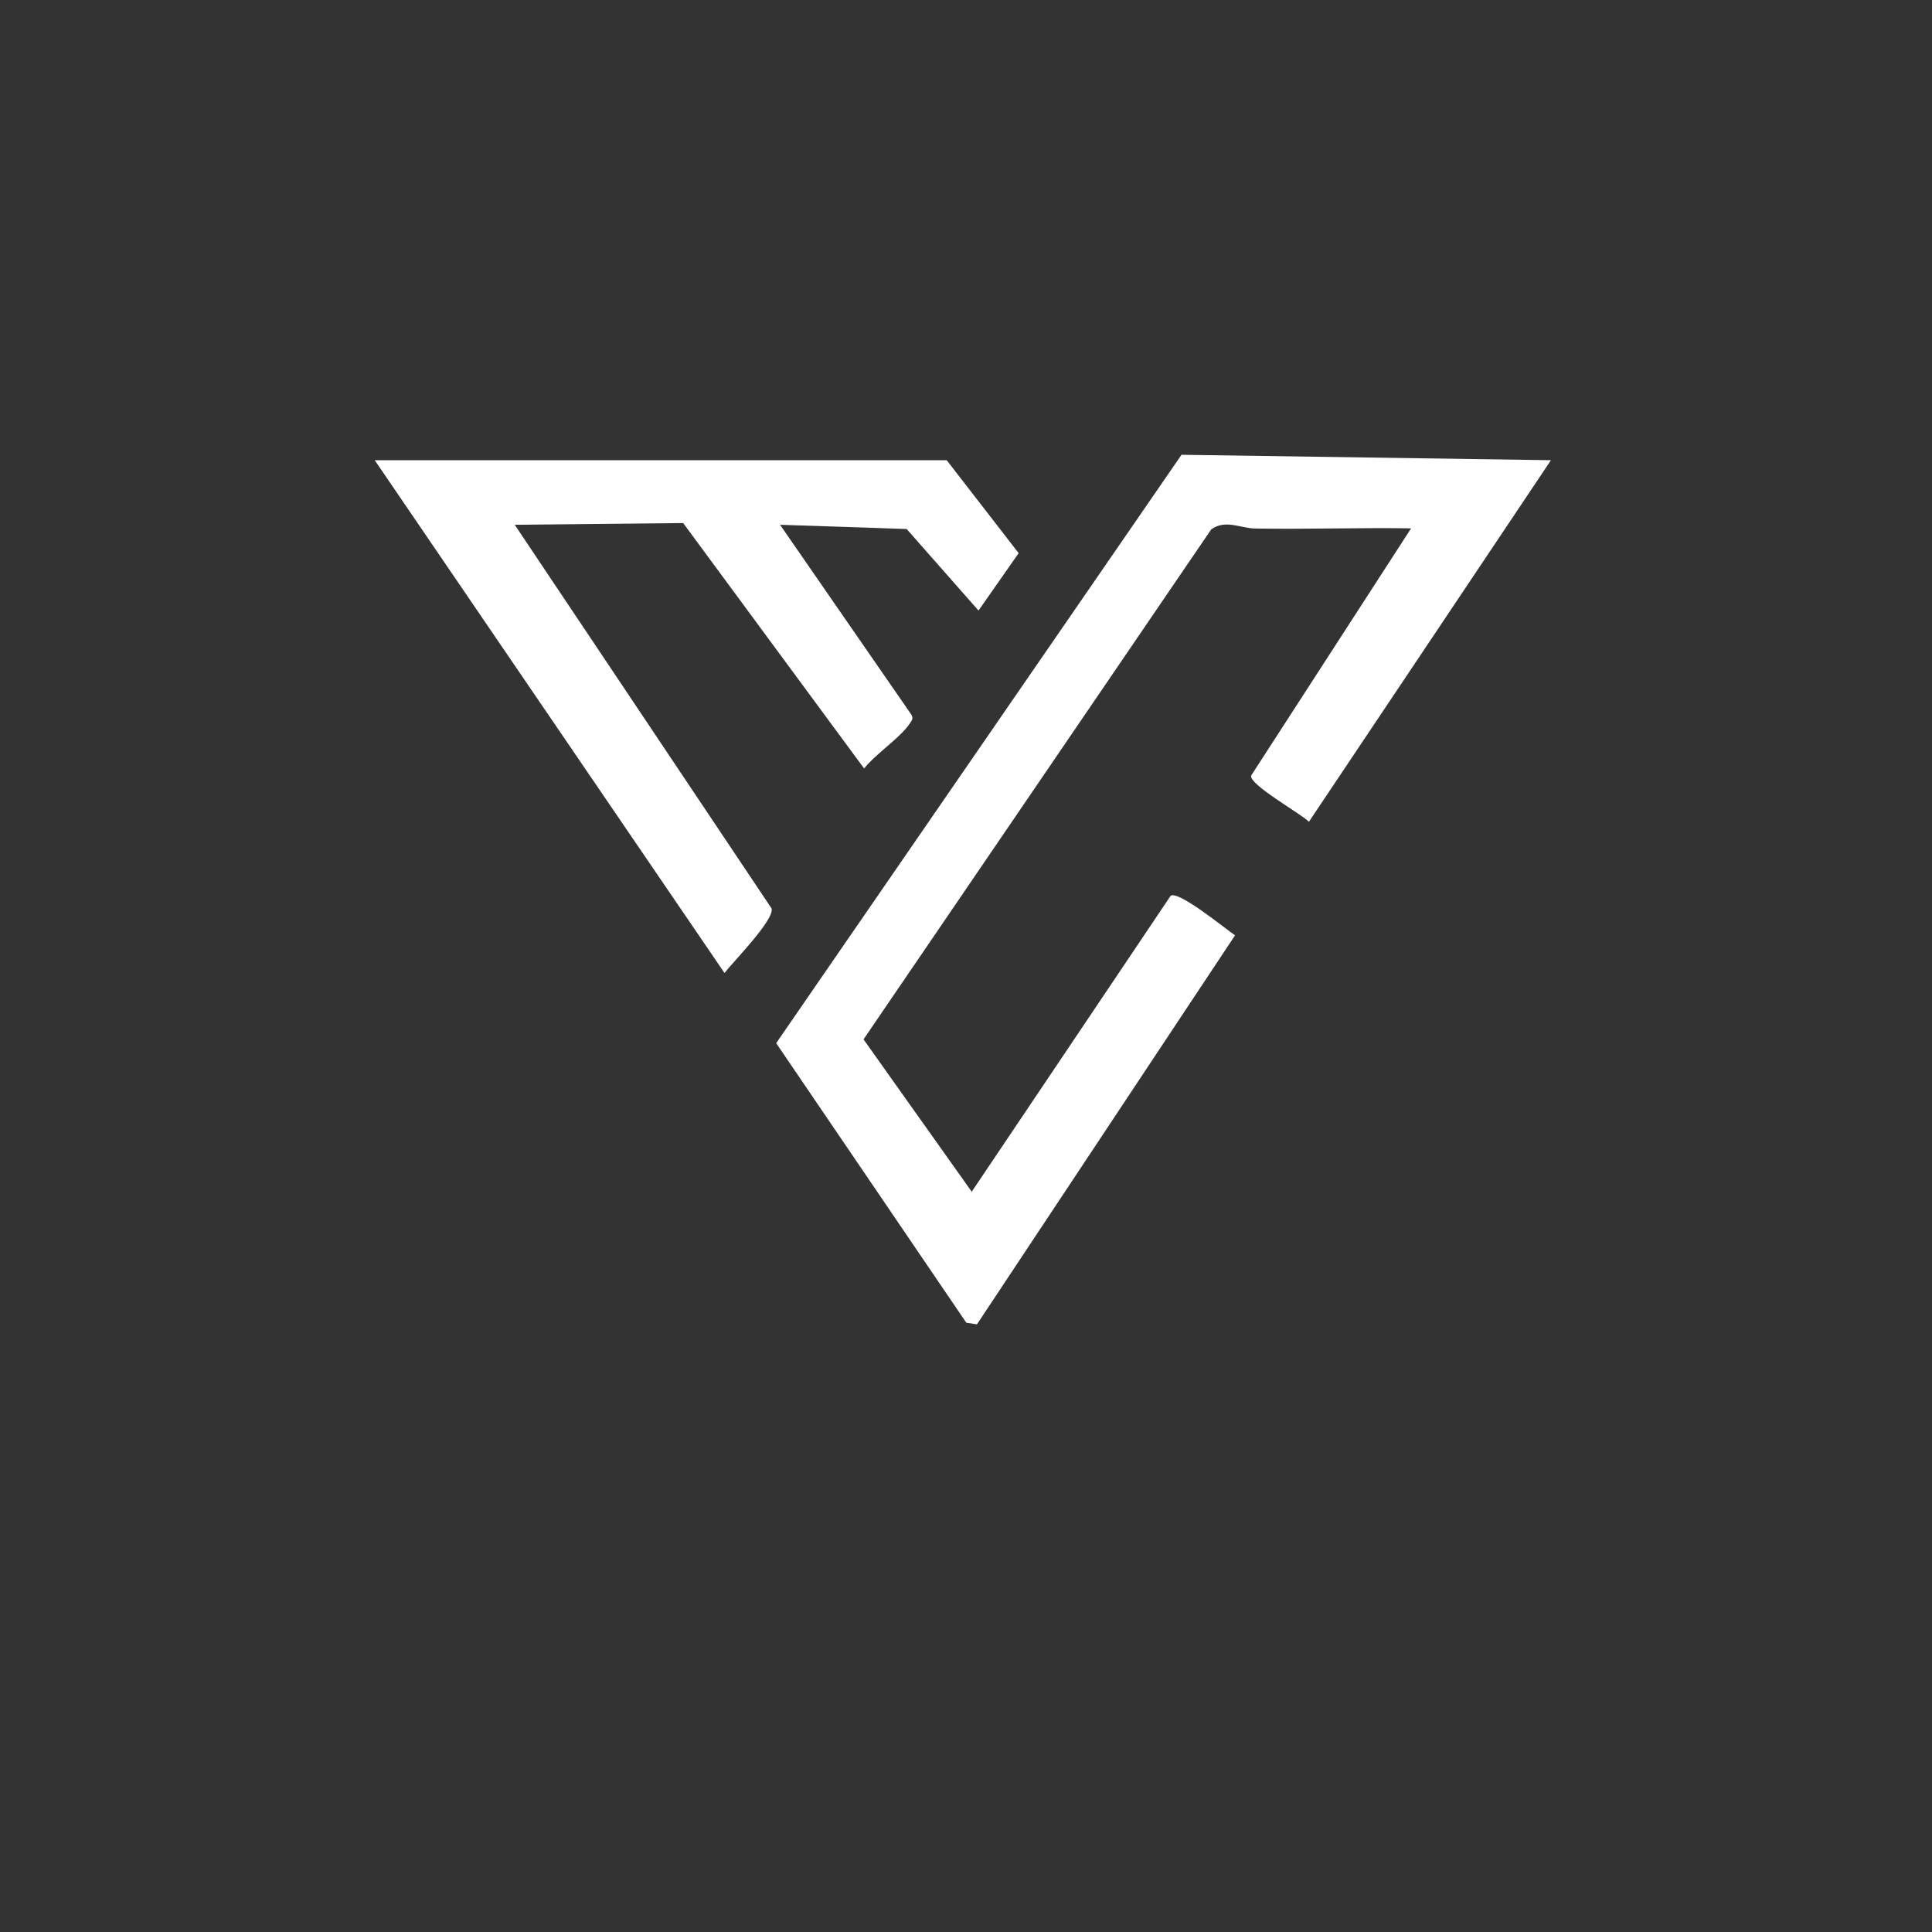
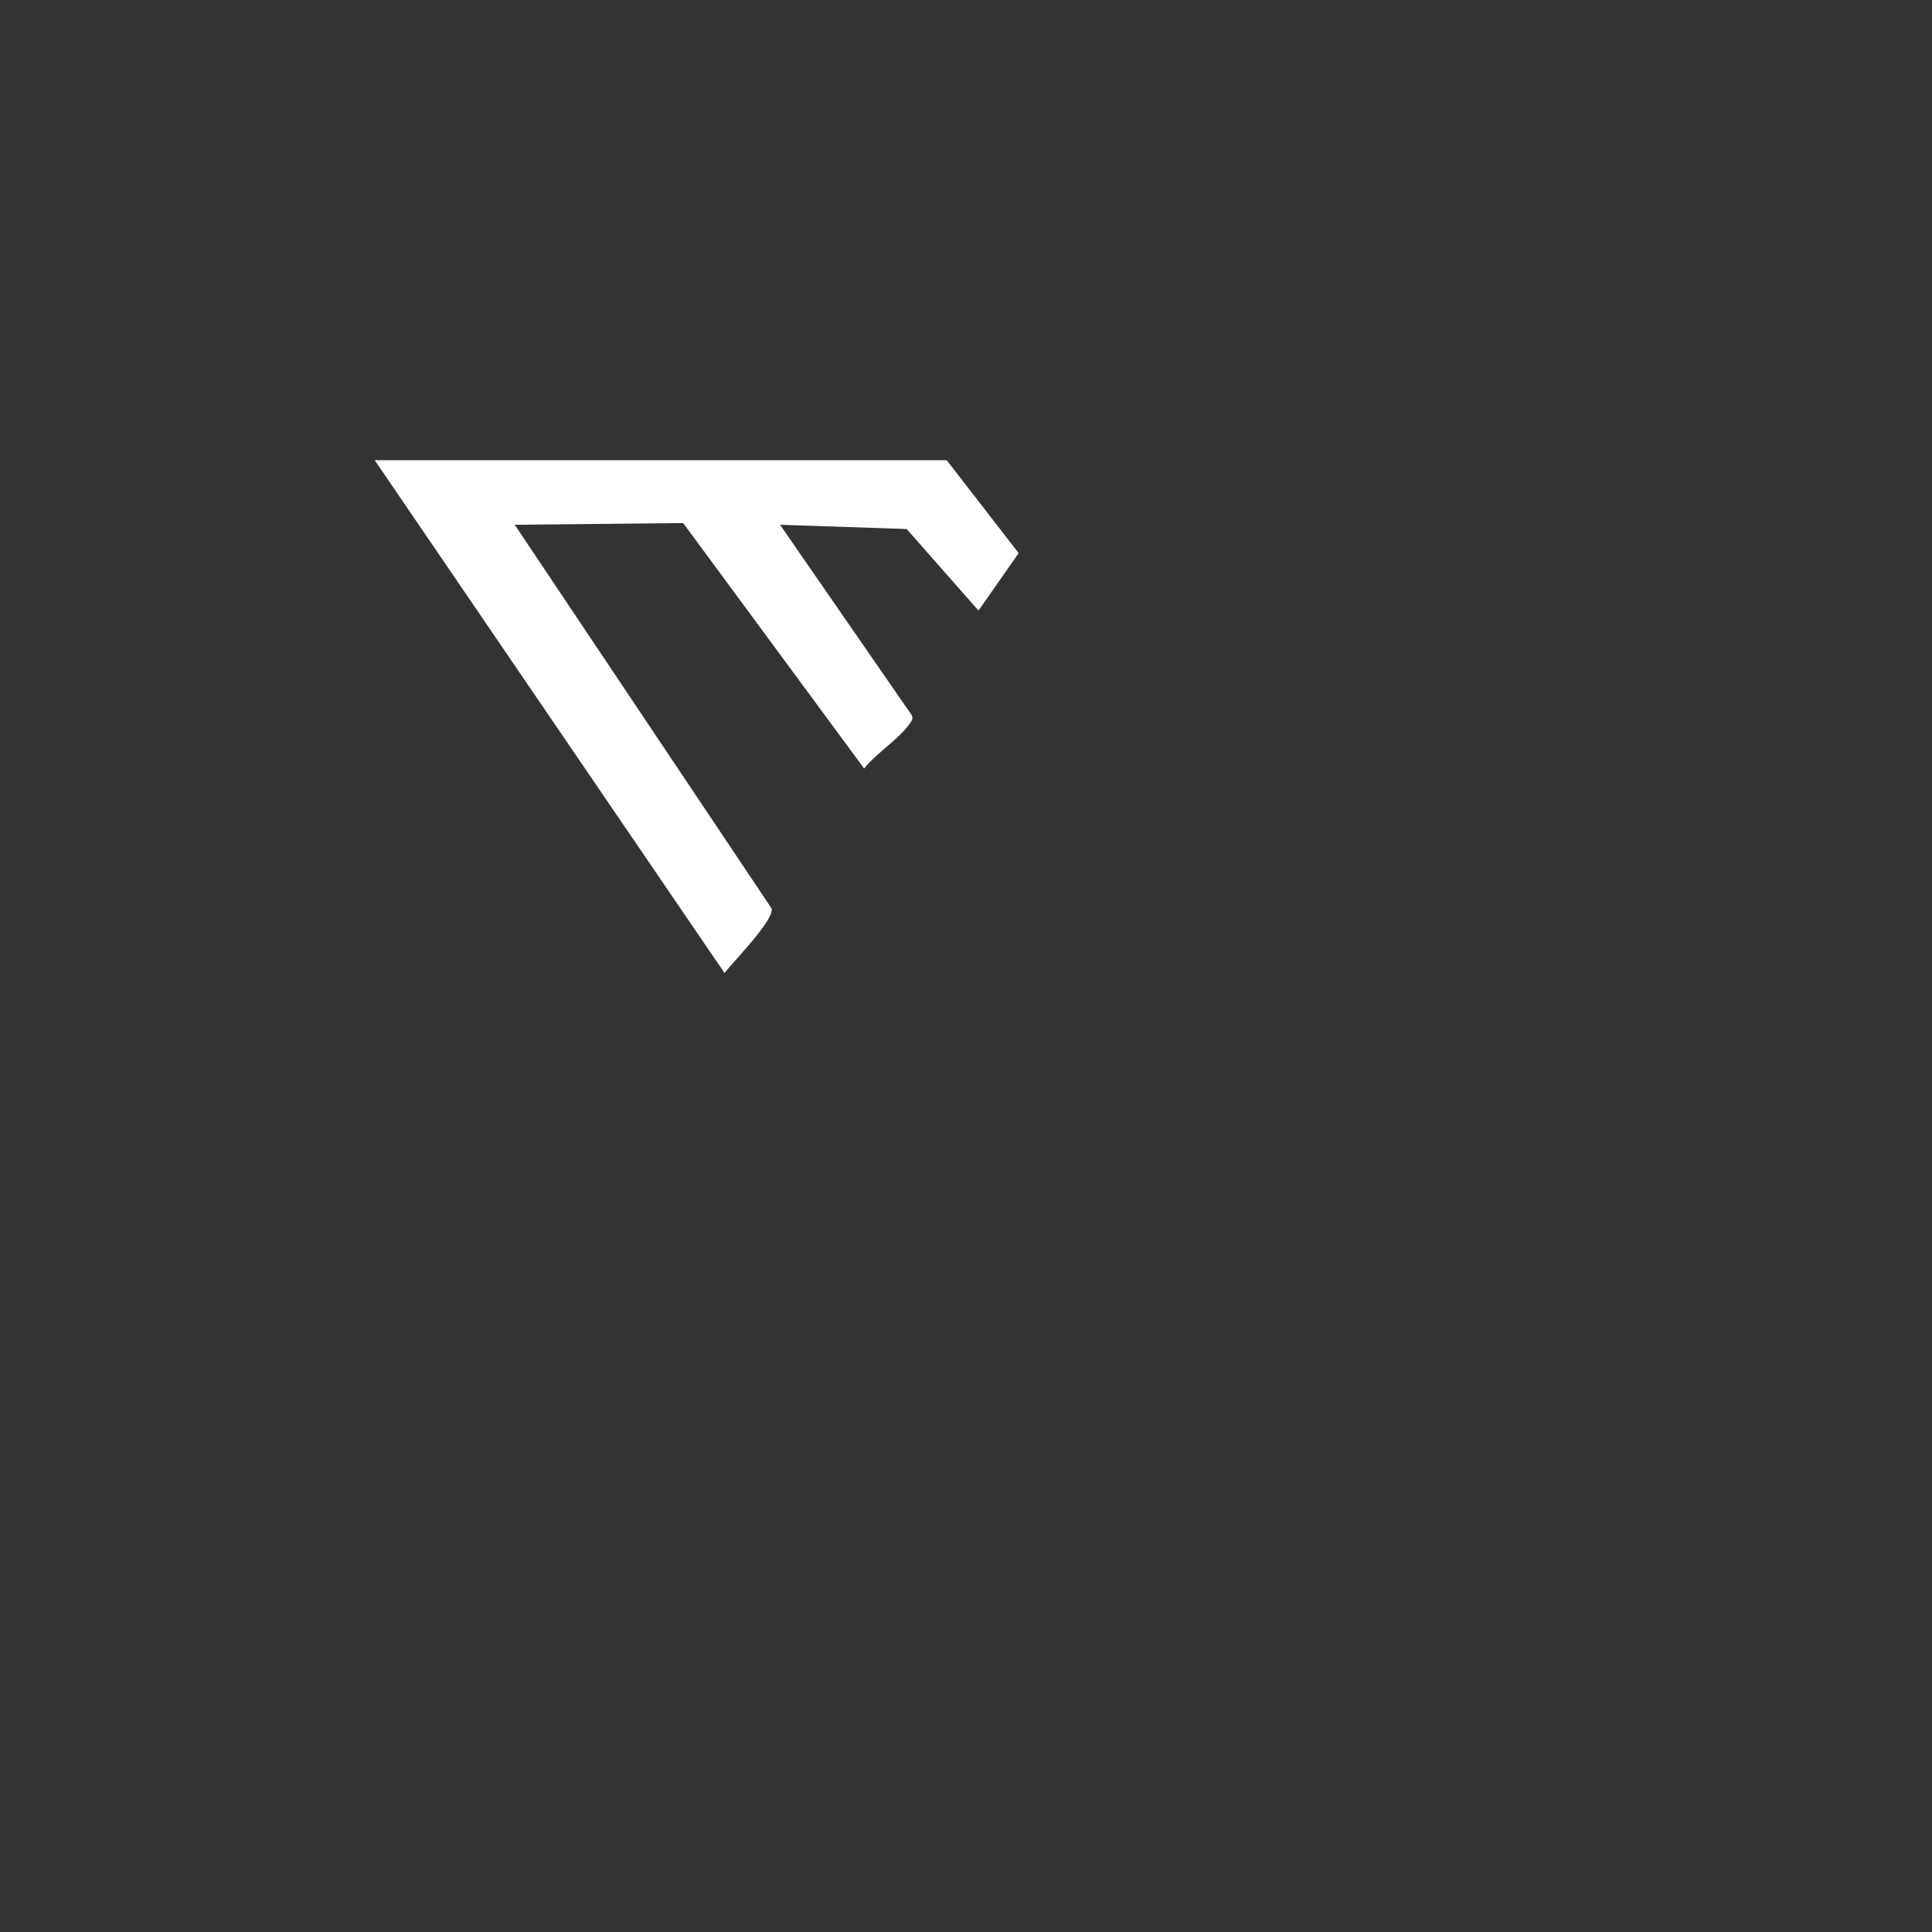
<svg xmlns="http://www.w3.org/2000/svg" id="Layer_1" version="1.1" viewBox="0 0 259.44 259.44">
  <rect x="0" y="0" width="259.44" height="259.44" fill="#333333" stroke="none" />
  <defs>
    <style>
      .st0 {
        fill: #fff;
      }

      .st1 {
        display: none;
      }
    </style>
  </defs>
-   <path class="st1" d="M259.44,0v259.44H0V0h259.44ZM169.12,81.44l-24.74-.36-27.15,39.42,12.73,18.72.72.11,17.29-26.06c-.65-.44-3.77-3-4.31-2.65l-13.33,19.83-7.25-10.21,23.29-34.16c.95-.69,1.96-.08,2.93-.06,3.48.06,6.98-.07,10.46,0l-10.71,16.56c-.16.6,3.33,2.55,3.87,3.09l16.21-24.22ZM128.64,81.44h-38.32l23.42,34.35c.58-.75,3.36-3.56,3.15-4.32l-17.2-25.7,11.29-.12,12.12,16.44c.76-.97,2.41-2.04,3.04-2.99.14-.21.28-.33.13-.61l-8.8-12.72,8.48.28,4.82,5.46,2.69-3.85-4.82-6.23Z" />
-   <path class="st0" d="M208.27,61.8l-32.5,48.55c-1.07-1.09-8.07-5-7.76-6.2l21.48-33.2c-6.98-.11-13.98.14-20.97.02-1.93-.03-3.97-1.26-5.87.12l-46.69,68.48,14.53,20.46,26.72-39.75c1.09-.69,7.35,4.45,8.64,5.32l-34.66,52.24-1.43-.22-25.53-37.54,54.43-79.01,49.6.73Z" />
+   <path class="st1" d="M259.44,0H0V0h259.44ZM169.12,81.44l-24.74-.36-27.15,39.42,12.73,18.72.72.11,17.29-26.06c-.65-.44-3.77-3-4.31-2.65l-13.33,19.83-7.25-10.21,23.29-34.16c.95-.69,1.96-.08,2.93-.06,3.48.06,6.98-.07,10.46,0l-10.71,16.56c-.16.6,3.33,2.55,3.87,3.09l16.21-24.22ZM128.64,81.44h-38.32l23.42,34.35c.58-.75,3.36-3.56,3.15-4.32l-17.2-25.7,11.29-.12,12.12,16.44c.76-.97,2.41-2.04,3.04-2.99.14-.21.28-.33.13-.61l-8.8-12.72,8.48.28,4.82,5.46,2.69-3.85-4.82-6.23Z" />
  <path class="st0" d="M127.13,61.8l9.66,12.48-5.39,7.71-9.65-10.95-17-.57,17.64,25.51c.3.56.03.8-.26,1.23-1.27,1.9-4.58,4.05-6.09,5.99l-24.3-32.96-22.62.23,34.49,51.52c.42,1.52-5.16,7.16-6.32,8.67L50.32,61.8h76.81Z" />
</svg>